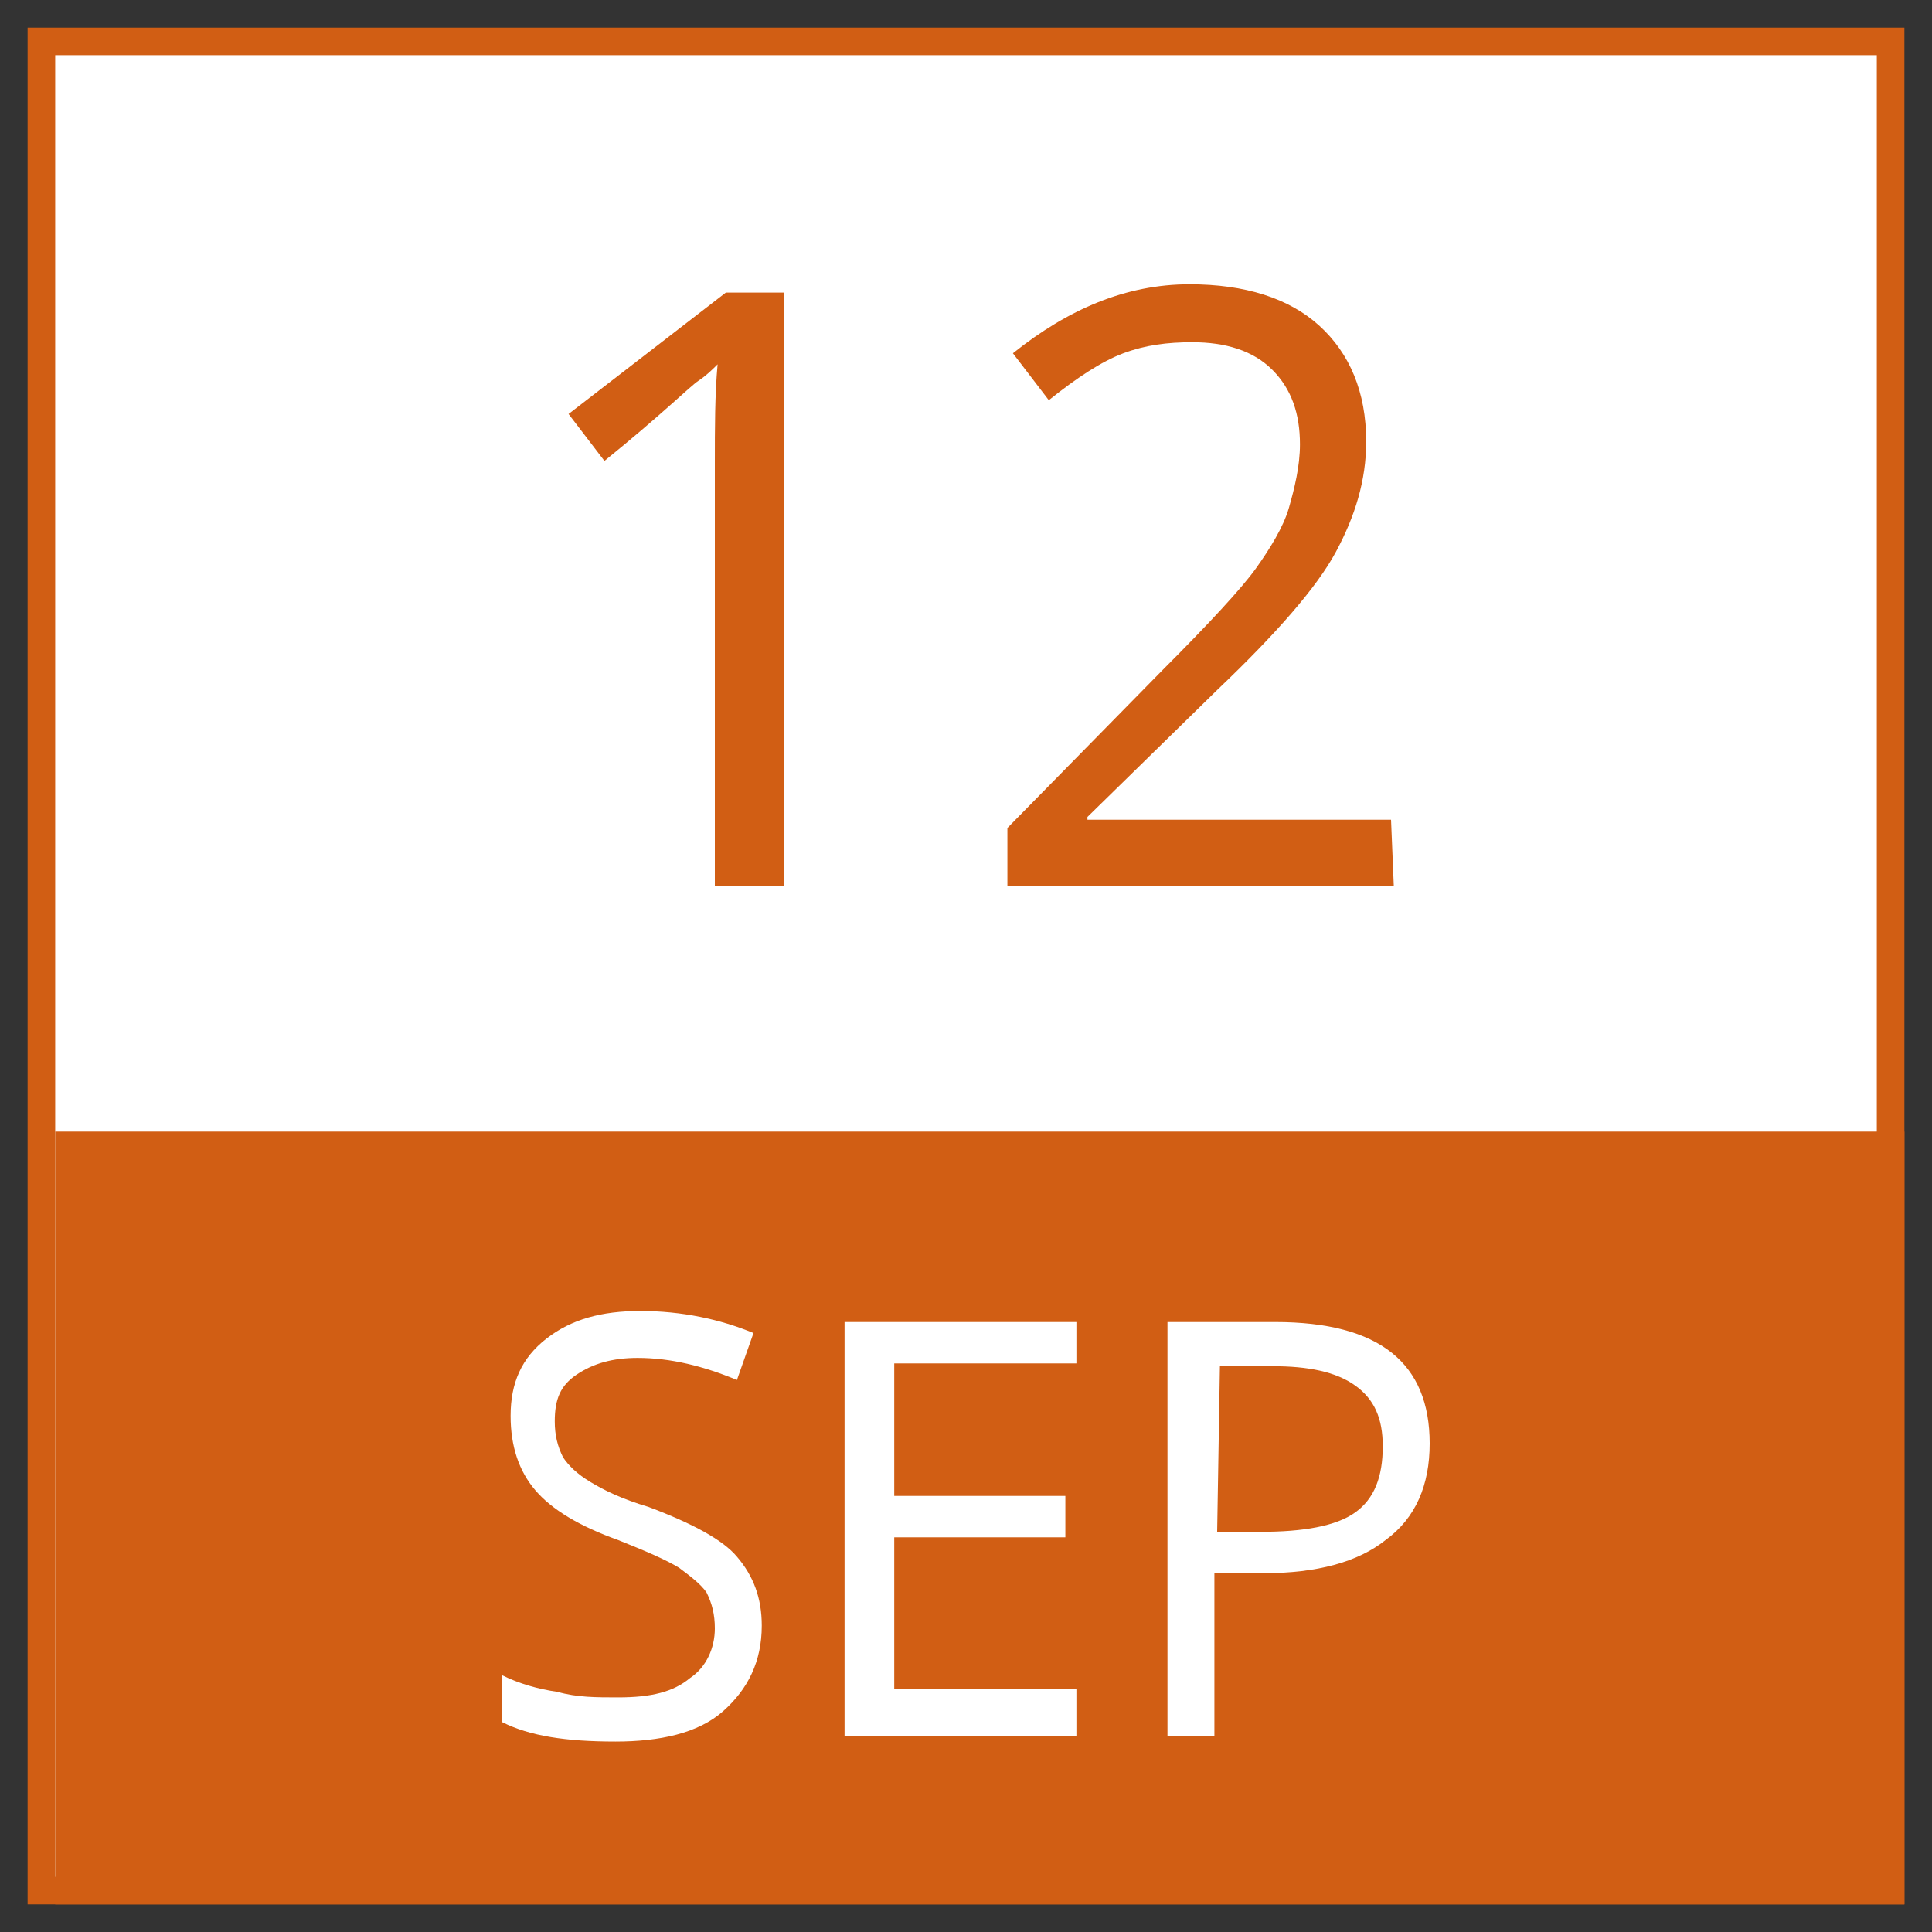
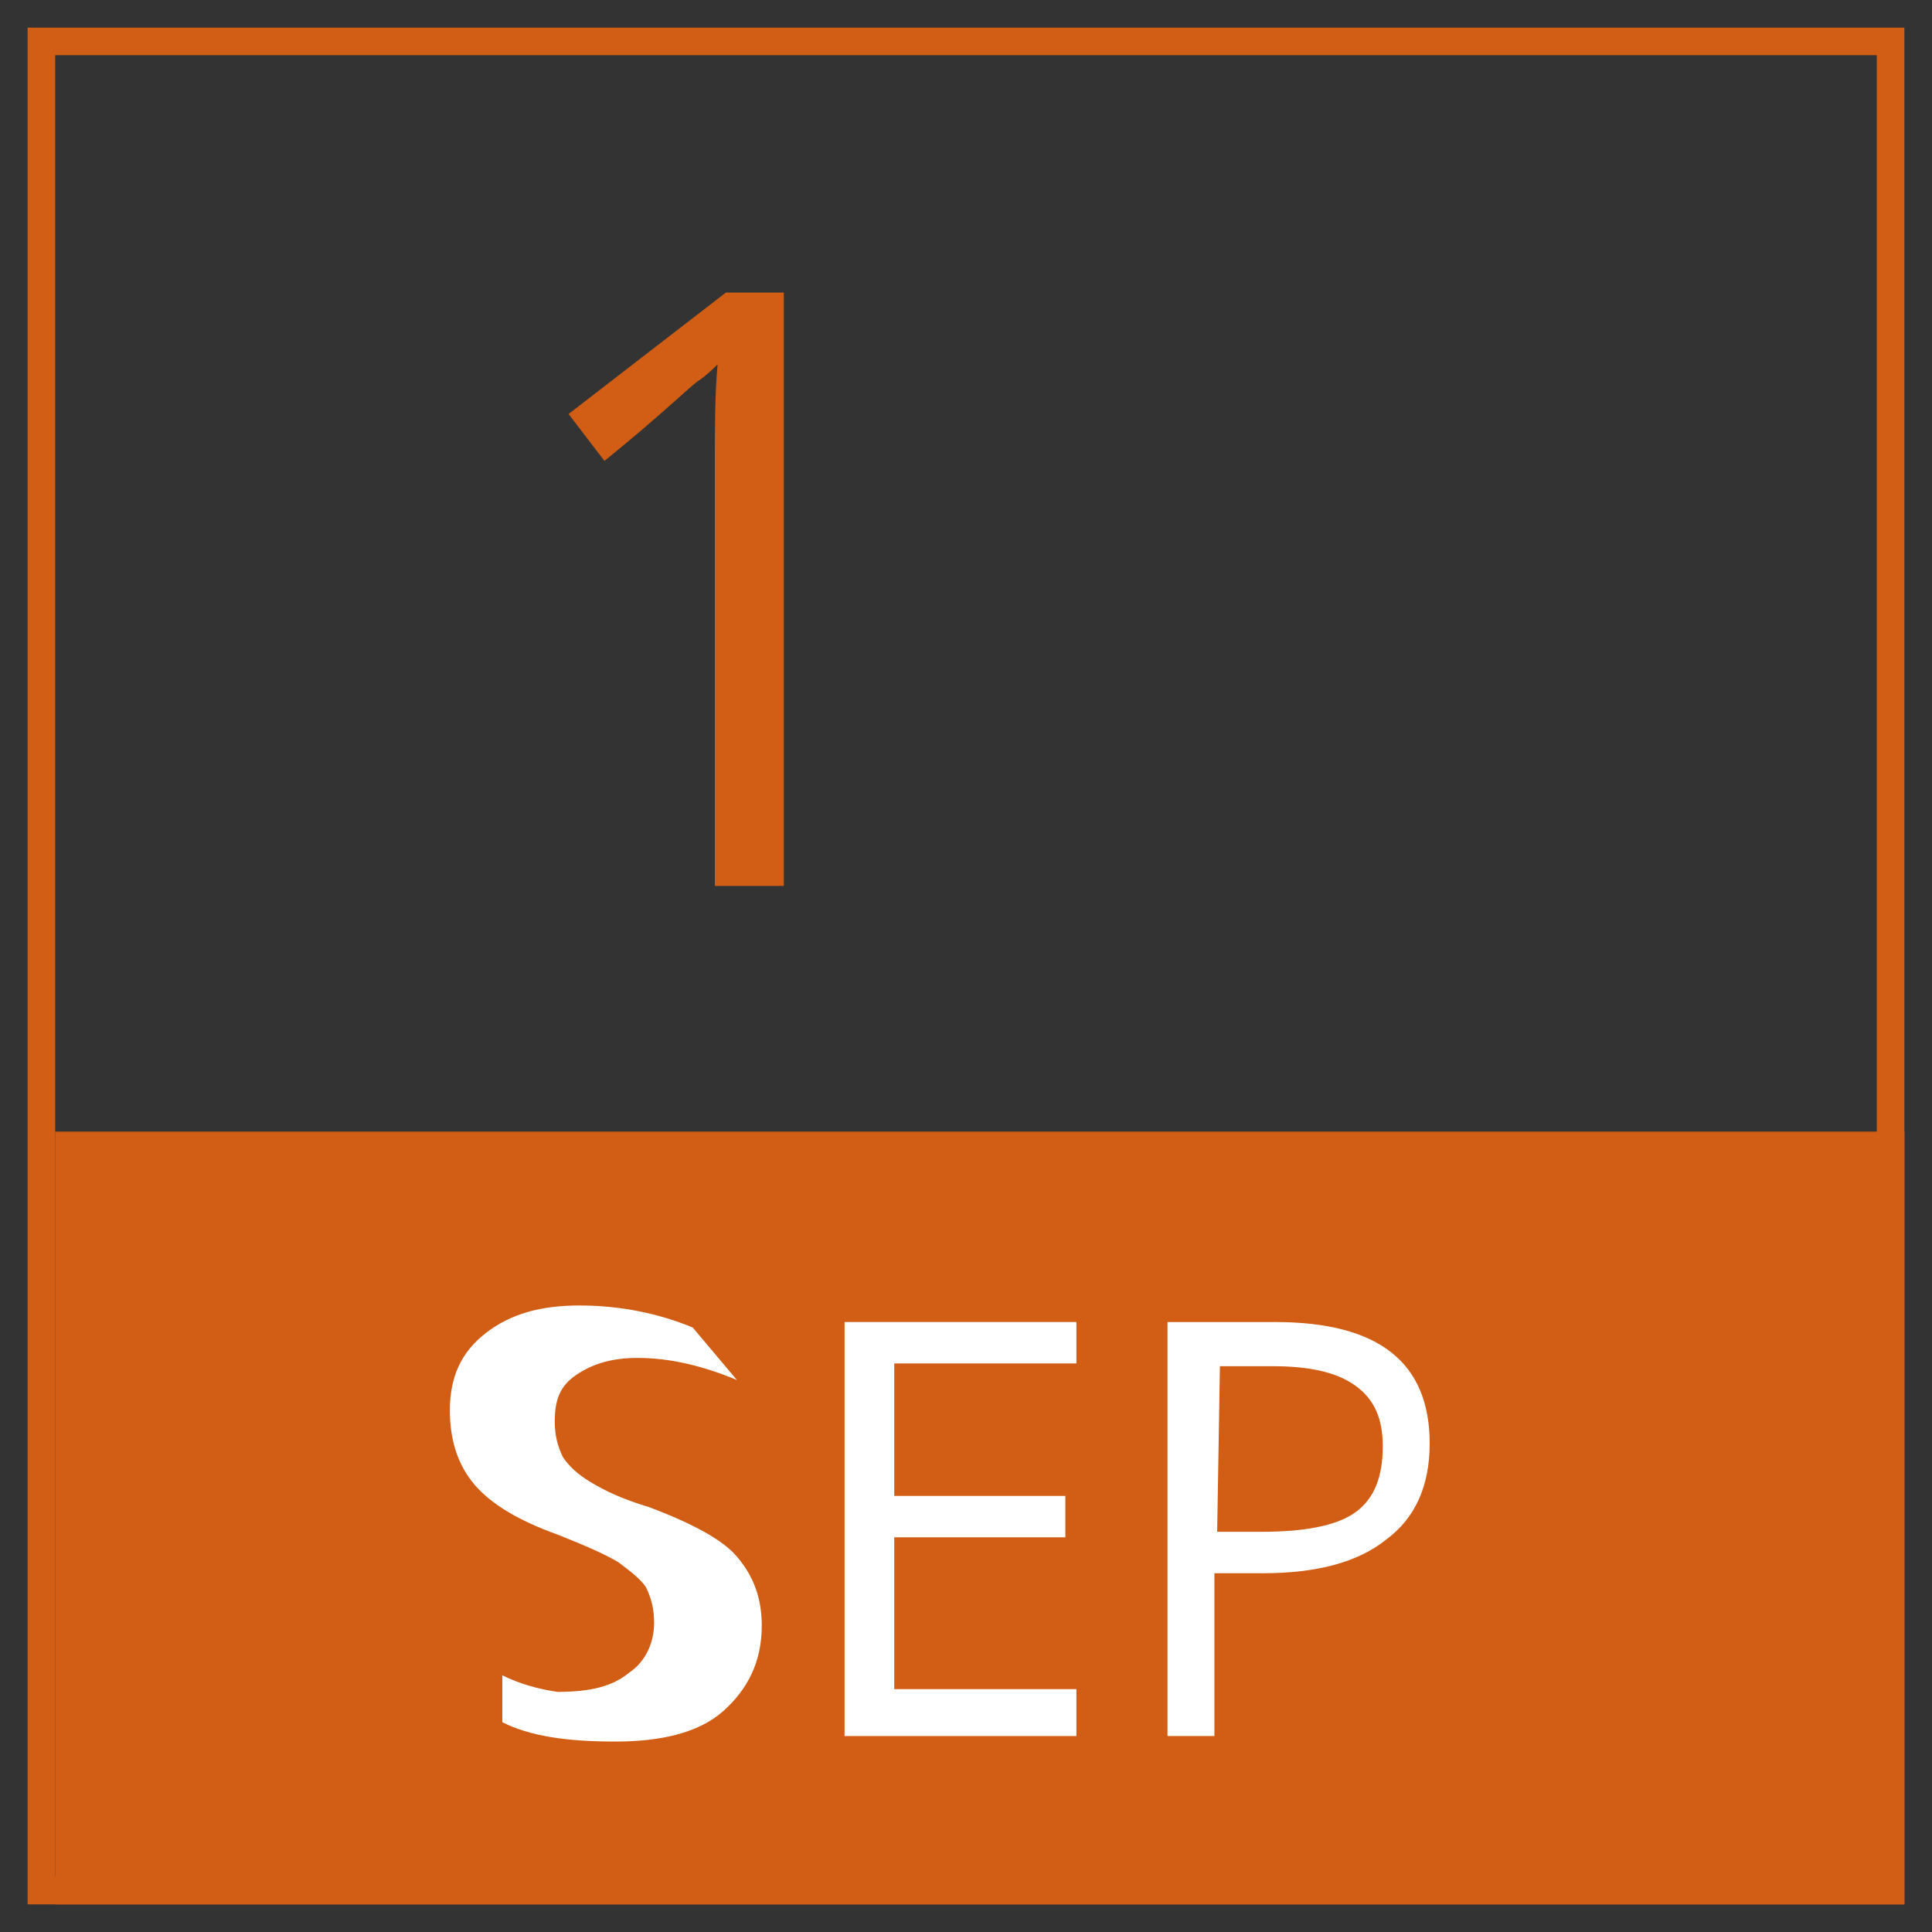
<svg xmlns="http://www.w3.org/2000/svg" version="1.1" id="Layer_1" x="0px" y="0px" viewBox="0 0 70 70" style="enable-background:new 0 0 70 70;" xml:space="preserve">
  <rect x="0" y="0" width="70" height="70" fill="#333333" stroke="none" />
  <style type="text/css">
	.st0{fill:#FFFFFF;}
	.st1{fill:#D15E14;}
	.st2{enable-background:new    ;}
</style>
  <g id="border">
-     <rect x="1.5" y="1.5" class="st0" width="67" height="67" />
    <path class="st1" d="M68,2v66H2V2H68 M69,1H1v68h68V1z" />
  </g>
  <g id="Layer_3">
    <rect x="2" y="41" class="st1" width="67" height="28" />
  </g>
  <g>
    <path class="st1" d="M28.3,32.1h-2.4V16.8c0-1.3,0-2.5,0.1-3.6c-0.2,0.2-0.4,0.4-0.7,0.6S24,15,21.9,16.7L20.6,15l5.7-4.4h2.1v21.5   H28.3z" />
-     <path class="st1" d="M50.5,32.1h-14V30l5.6-5.7c1.7-1.7,2.9-3,3.4-3.7s1-1.5,1.2-2.2s0.4-1.5,0.4-2.3c0-1.1-0.3-2-1-2.7   s-1.7-1-2.9-1c-0.9,0-1.7,0.1-2.5,0.4S39,13.7,38,14.5l-1.3-1.7c2-1.6,4.1-2.5,6.4-2.5c2,0,3.6,0.5,4.7,1.5s1.7,2.4,1.7,4.2   c0,1.4-0.4,2.7-1.1,4s-2.2,3-4.3,5l-4.7,4.6v0.1h11L50.5,32.1L50.5,32.1z" />
  </g>
  <g class="st2">
-     <path class="st0" d="M27.6,58.9c0,1.3-0.5,2.3-1.4,3.1s-2.3,1.1-3.9,1.1c-1.8,0-3.1-0.2-4.1-0.7v-1.7c0.6,0.3,1.3,0.5,2,0.6   c0.7,0.2,1.4,0.2,2.2,0.2c1.2,0,2-0.2,2.6-0.7c0.6-0.4,0.9-1.1,0.9-1.8c0-0.5-0.1-0.9-0.3-1.3c-0.2-0.3-0.6-0.6-1-0.9   c-0.5-0.3-1.2-0.6-2.2-1c-1.4-0.5-2.4-1.1-3-1.8s-0.9-1.6-0.9-2.7c0-1.2,0.4-2.1,1.3-2.8s2-1,3.4-1c1.5,0,2.9,0.3,4.1,0.8L26.7,50   c-1.2-0.5-2.4-0.8-3.6-0.8c-0.9,0-1.6,0.2-2.2,0.6s-0.8,0.9-0.8,1.7c0,0.5,0.1,0.9,0.3,1.3c0.2,0.3,0.5,0.6,1,0.9   c0.5,0.3,1.1,0.6,2.1,0.9c1.6,0.6,2.7,1.2,3.2,1.8C27.3,57.1,27.6,57.9,27.6,58.9z" />
+     <path class="st0" d="M27.6,58.9c0,1.3-0.5,2.3-1.4,3.1s-2.3,1.1-3.9,1.1c-1.8,0-3.1-0.2-4.1-0.7v-1.7c0.6,0.3,1.3,0.5,2,0.6   c1.2,0,2-0.2,2.6-0.7c0.6-0.4,0.9-1.1,0.9-1.8c0-0.5-0.1-0.9-0.3-1.3c-0.2-0.3-0.6-0.6-1-0.9   c-0.5-0.3-1.2-0.6-2.2-1c-1.4-0.5-2.4-1.1-3-1.8s-0.9-1.6-0.9-2.7c0-1.2,0.4-2.1,1.3-2.8s2-1,3.4-1c1.5,0,2.9,0.3,4.1,0.8L26.7,50   c-1.2-0.5-2.4-0.8-3.6-0.8c-0.9,0-1.6,0.2-2.2,0.6s-0.8,0.9-0.8,1.7c0,0.5,0.1,0.9,0.3,1.3c0.2,0.3,0.5,0.6,1,0.9   c0.5,0.3,1.1,0.6,2.1,0.9c1.6,0.6,2.7,1.2,3.2,1.8C27.3,57.1,27.6,57.9,27.6,58.9z" />
    <path class="st0" d="M39,62.9h-8.4v-15H39v1.5h-6.6v4.8h6.2v1.5h-6.2v5.5H39V62.9z" />
    <path class="st0" d="M51.8,52.3c0,1.5-0.5,2.7-1.6,3.5c-1,0.8-2.5,1.2-4.4,1.2H44v5.9h-1.7v-15h3.9C50,47.9,51.8,49.4,51.8,52.3z    M44.1,55.5h1.6c1.5,0,2.7-0.2,3.4-0.7s1-1.3,1-2.4c0-1-0.3-1.7-1-2.2s-1.7-0.7-3-0.7h-1.9L44.1,55.5L44.1,55.5z" />
  </g>
</svg>